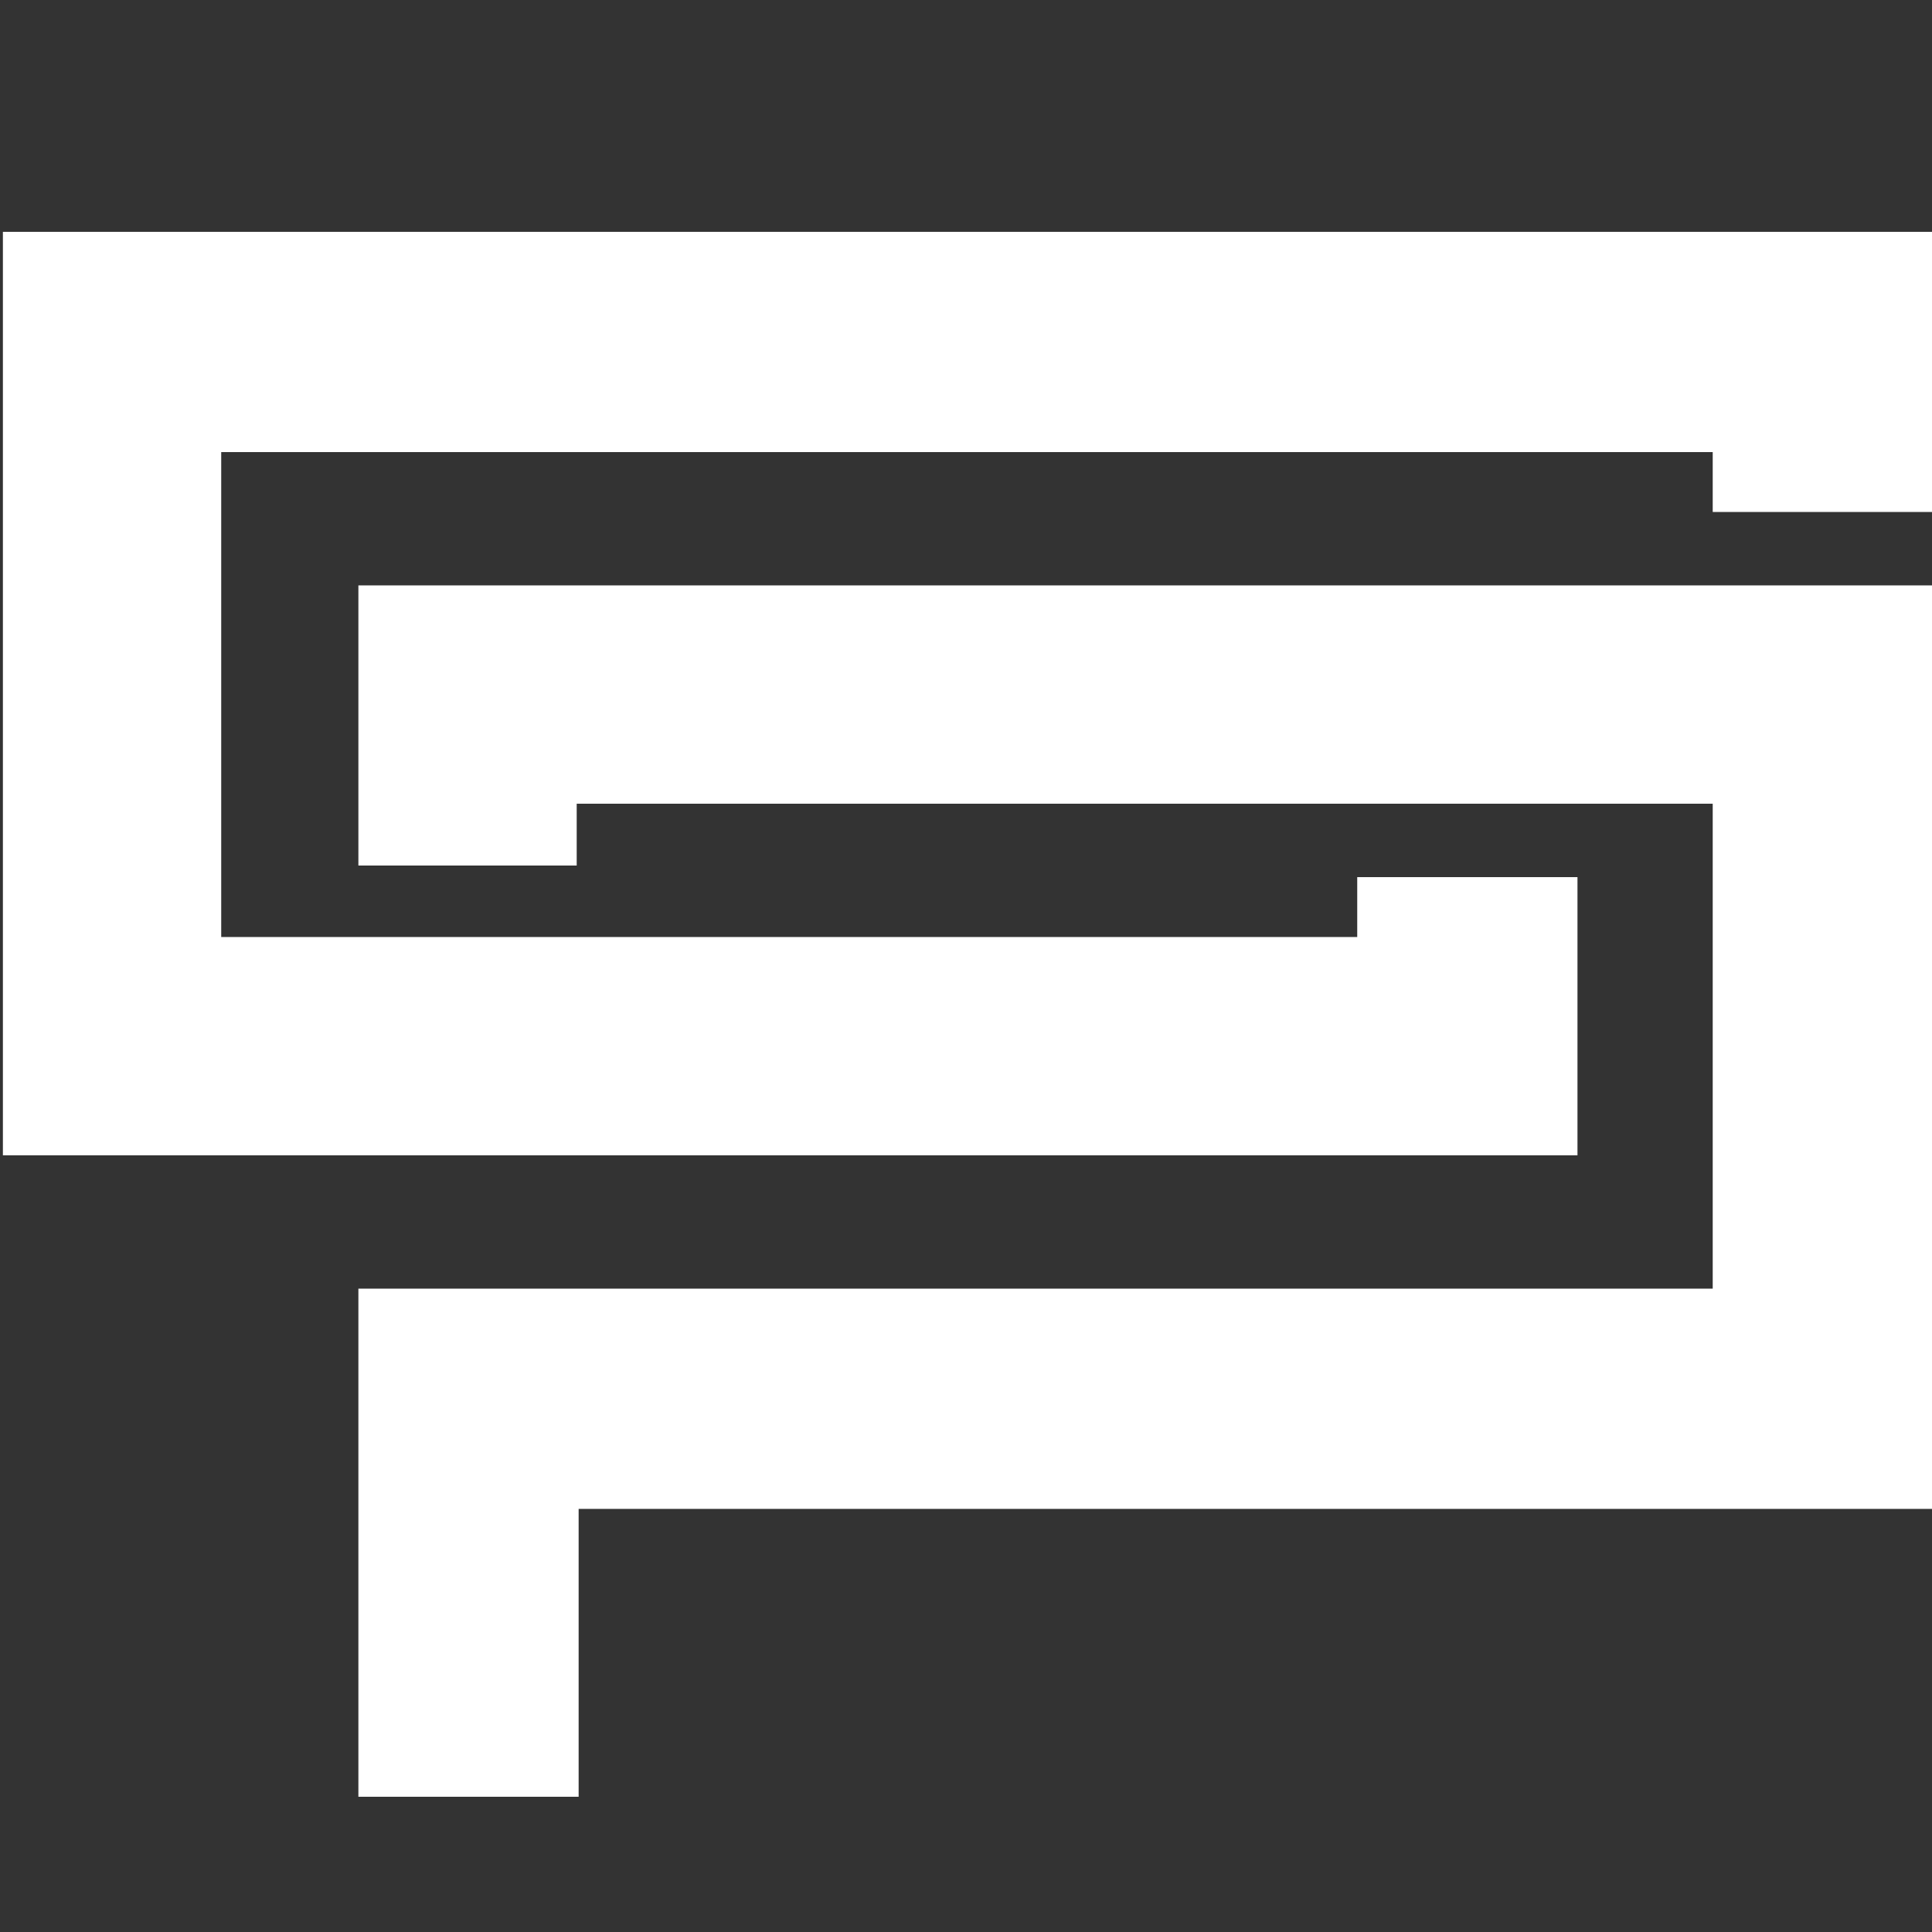
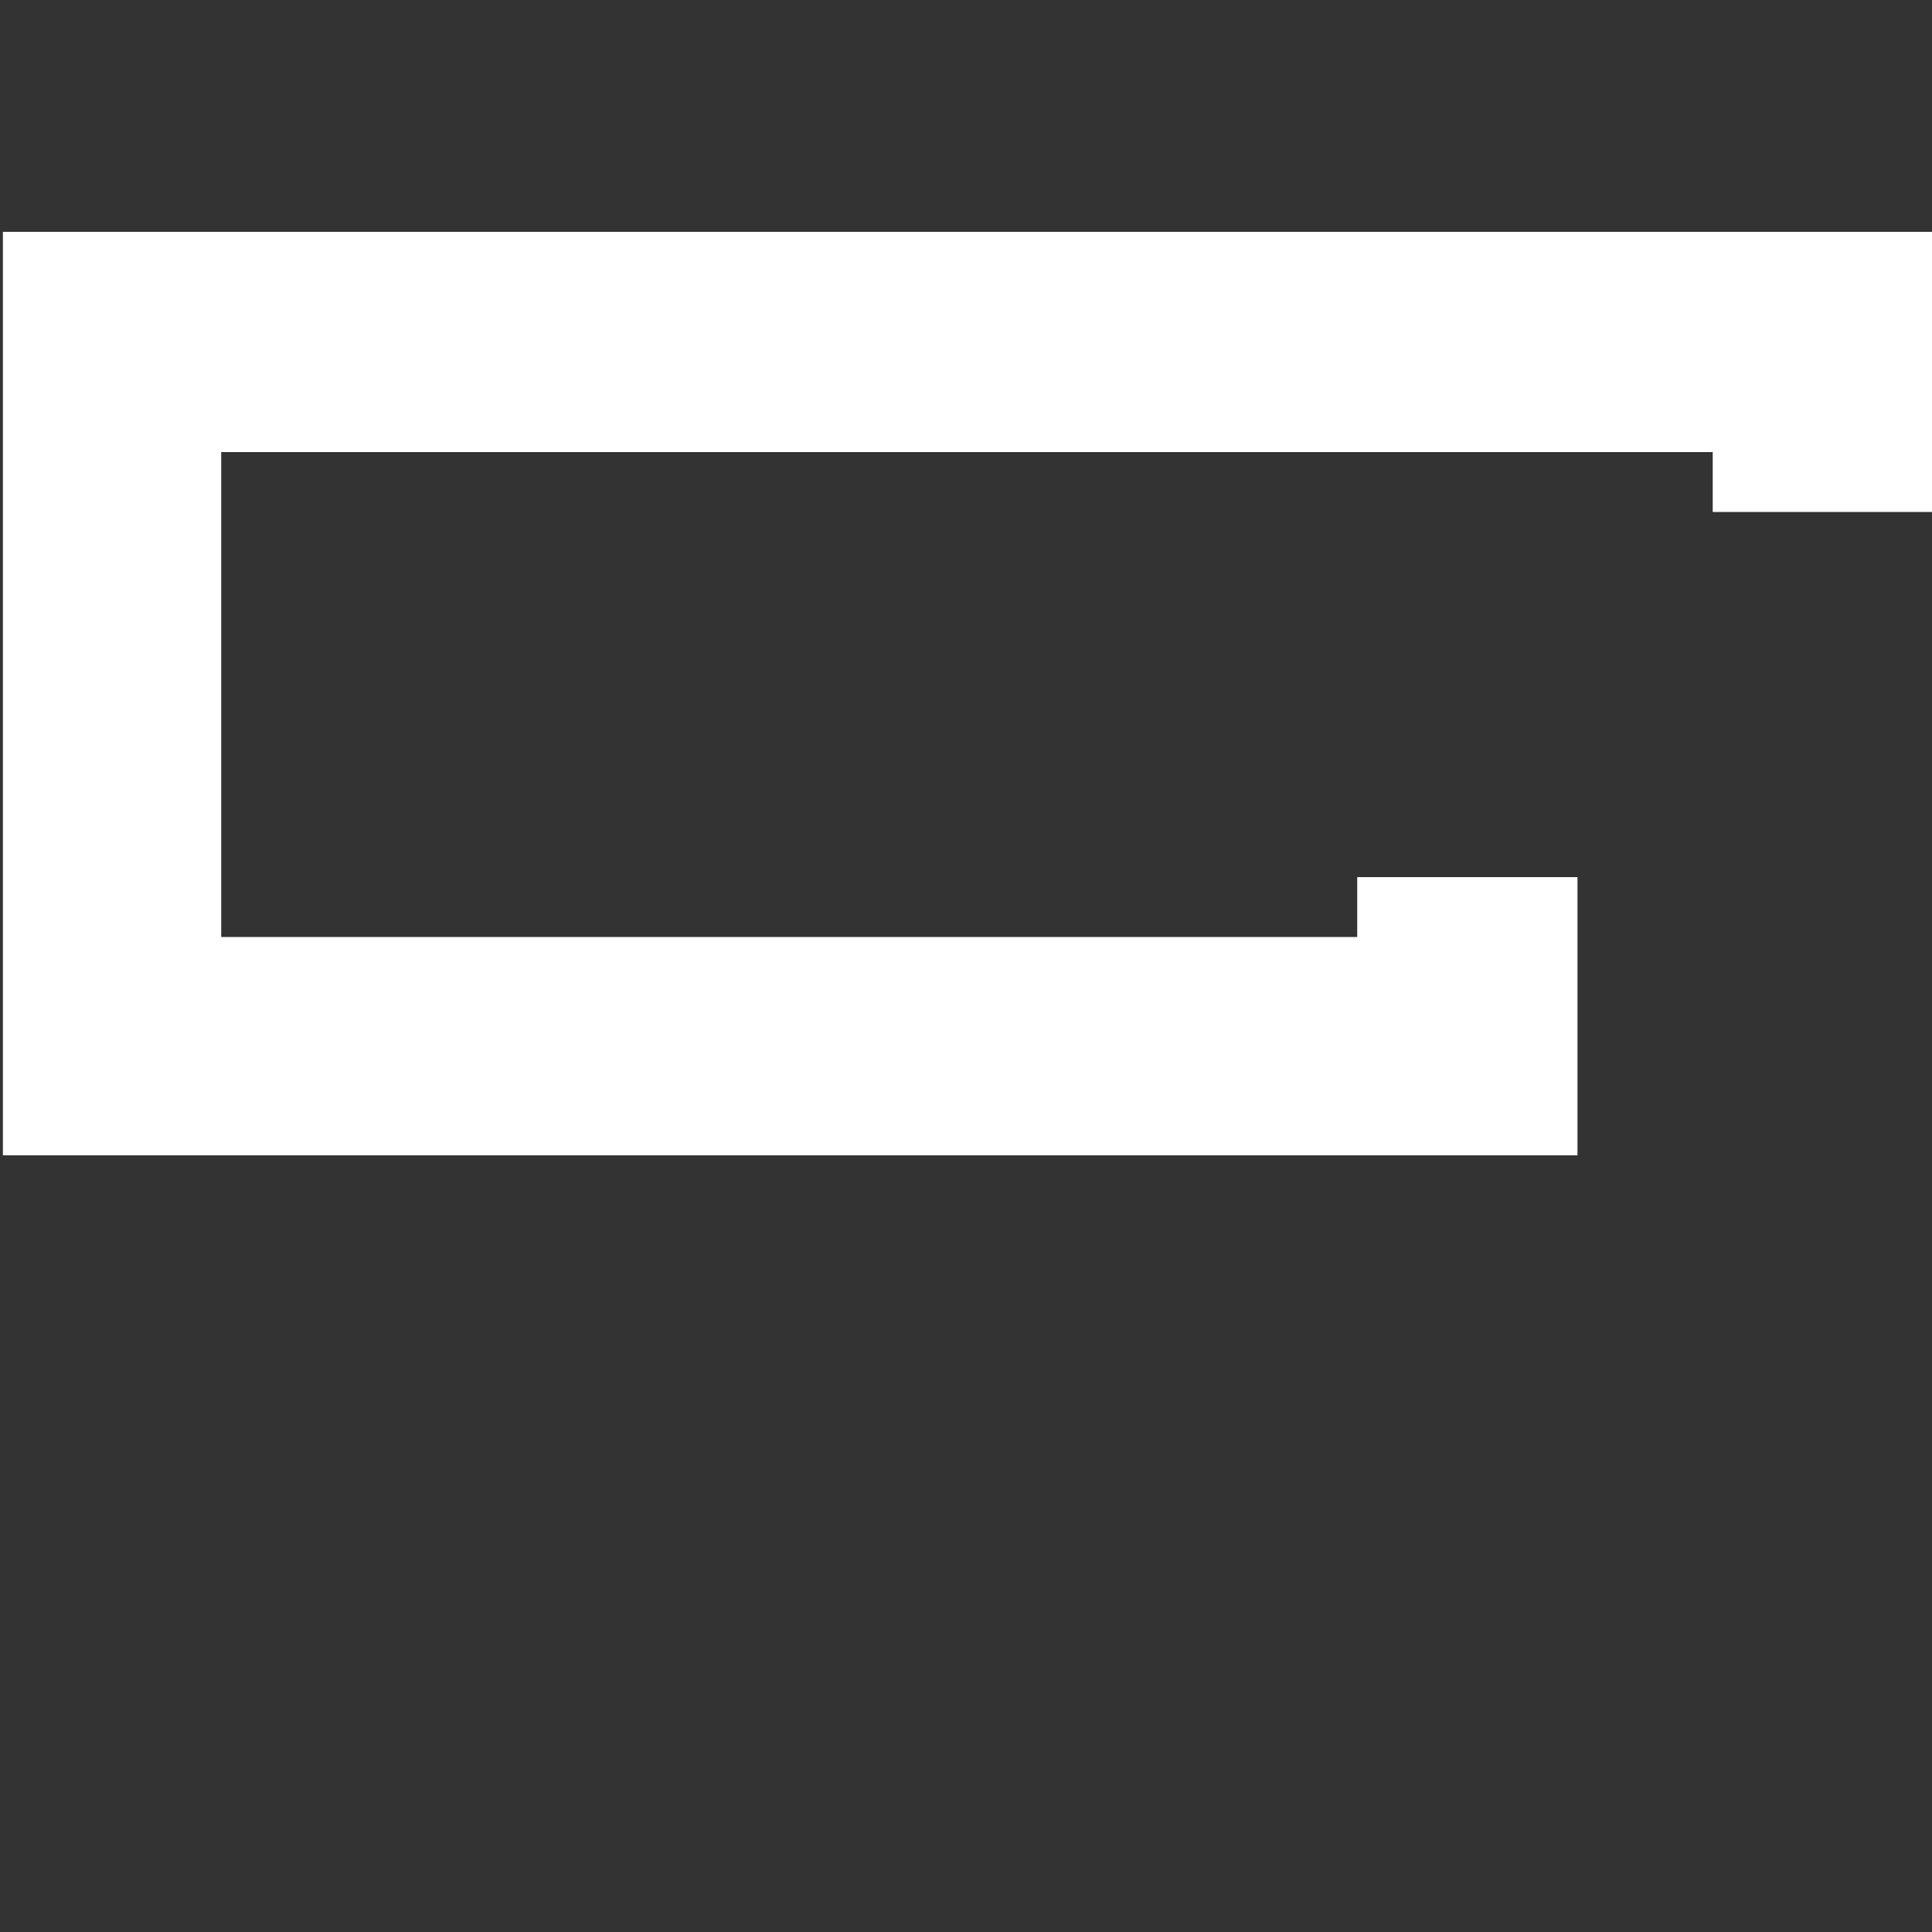
<svg xmlns="http://www.w3.org/2000/svg" id="Layer_1" data-name="Layer 1" viewBox="0 0 1000 1000">
  <rect x="0" y="0" width="1000" height="1000" fill="#333333" stroke="none" />
  <defs>
    <style>.cls-1{fill:#fff;}</style>
  </defs>
  <title>logo-white</title>
  <polygon class="cls-1" points="886.5 120 1.5 120 1.5 598 702.86 598 815.82 598 816.5 598 816.5 454 702.5 454 702.5 485 114.5 485 114.5 234 886.5 234 886.5 265 1000.5 265 1000.5 233.68 1000.5 120 886.5 120" />
-   <polygon class="cls-1" points="186.24 303 185.5 303 185.5 448 298.5 448 298.5 416 886.5 416 886.5 667 185.5 667 185.5 781.08 185.5 781.08 185.5 930 299.5 930 299.5 781 1000.5 781 1000.5 303 299.5 303 186.24 303" />
</svg>